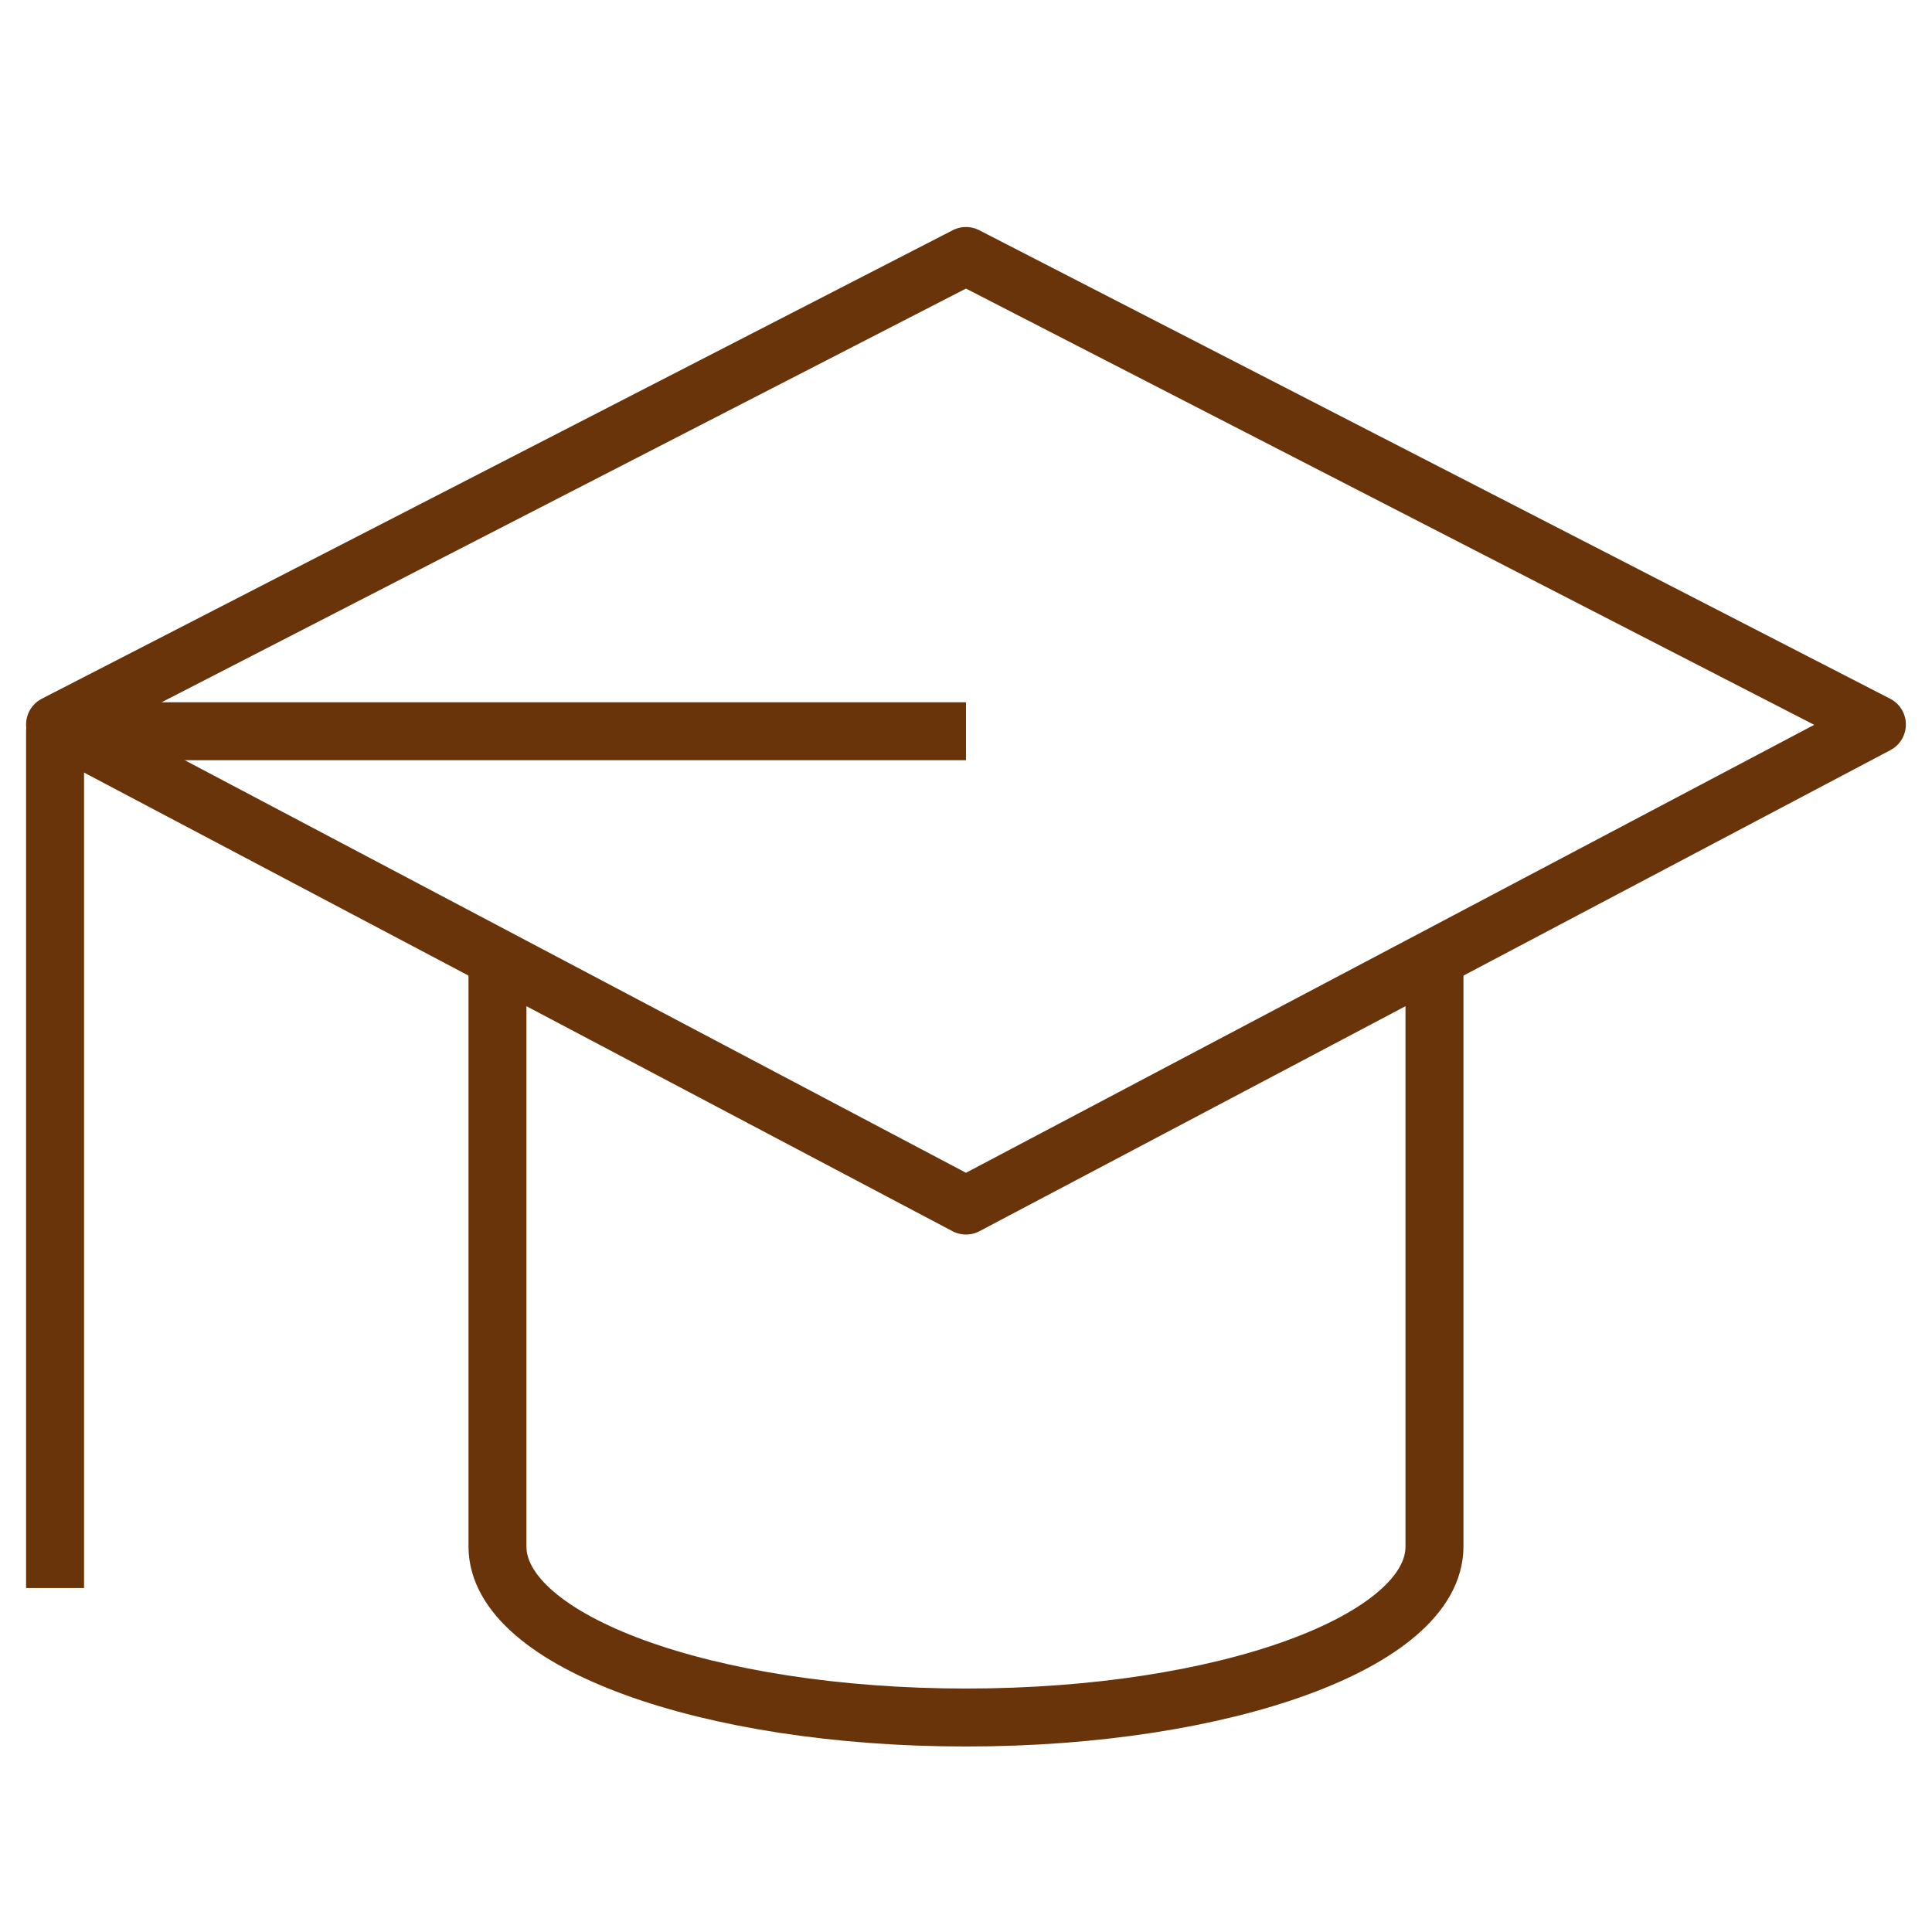
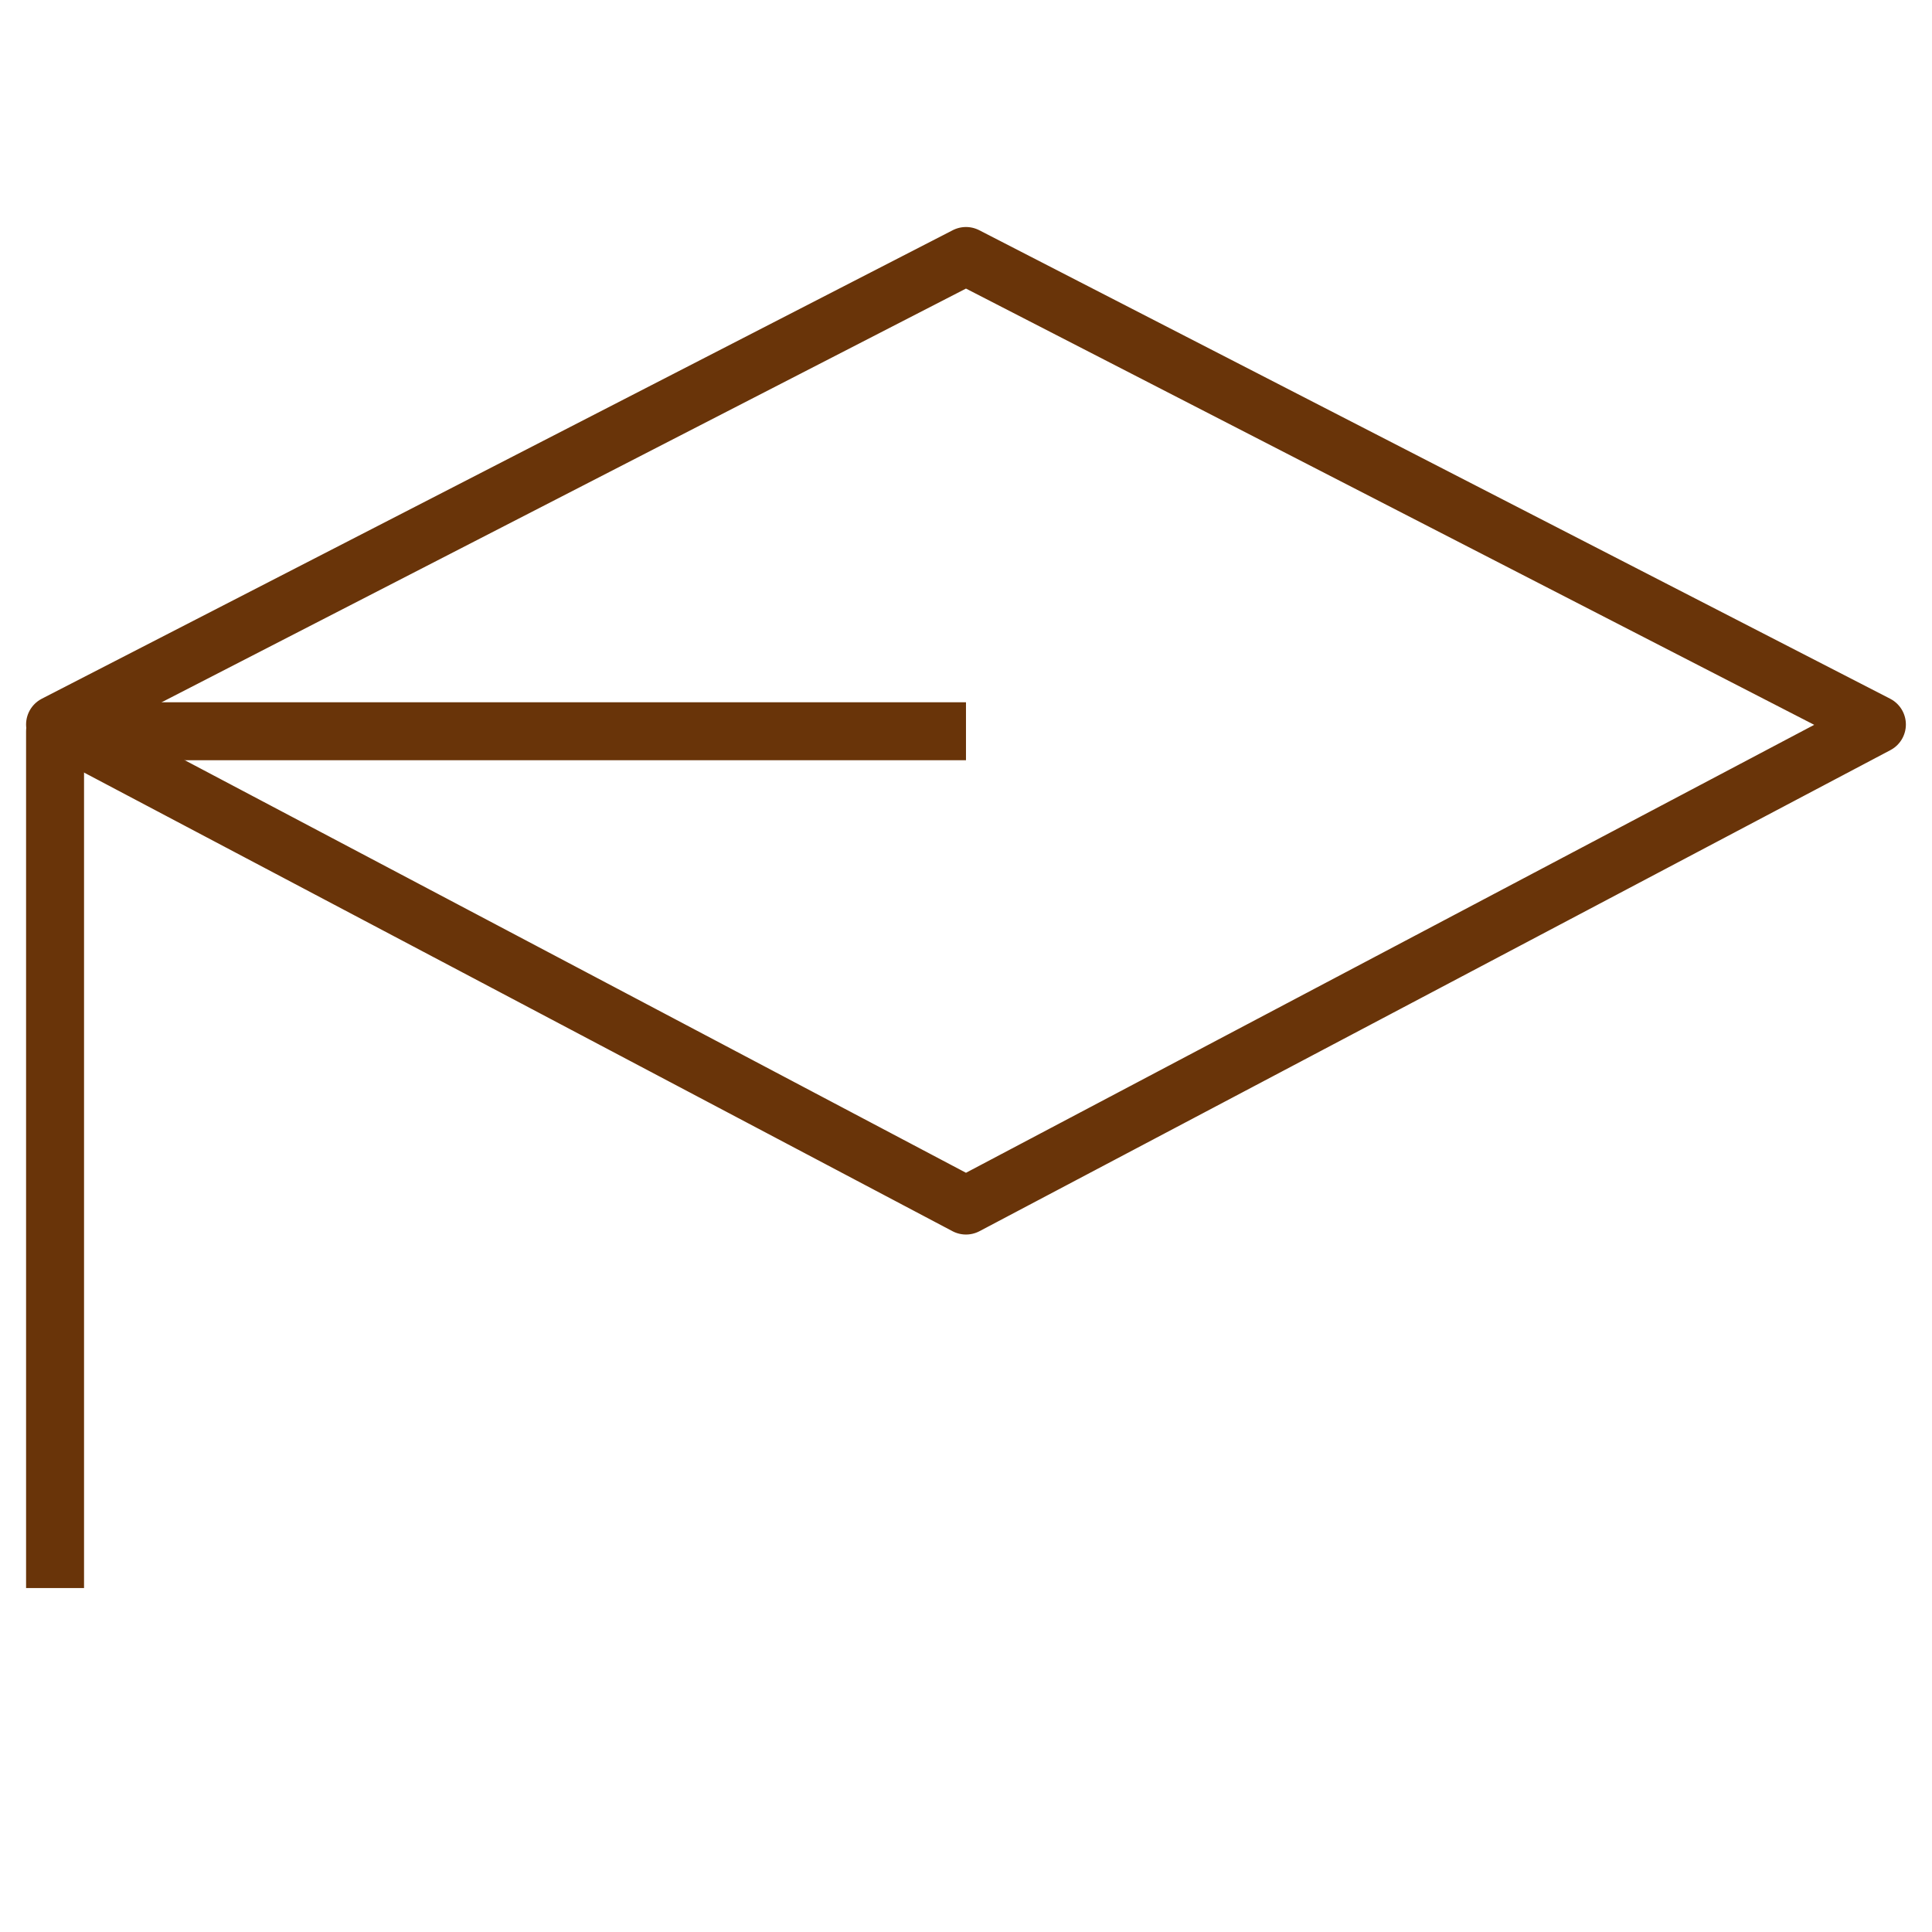
<svg xmlns="http://www.w3.org/2000/svg" viewBox="0 0 200.00 200.00">
  <path fill="none" stroke="#693409" fill-opacity="1" stroke-width="6" stroke-opacity="1" color="rgb(51, 51, 51)" stroke-linejoin="round" stroke-miterlimit="10" class="st0" id="tSvg139fdeb8802" title="Path 5" d="M99.998 124.798C68.565 108.198 37.133 91.598 5.7 74.999C37.133 58.832 68.565 42.666 99.998 26.5C131.431 42.666 162.863 58.832 194.296 74.999C162.863 91.598 131.431 108.198 99.998 124.798Z" />
-   <path fill="none" stroke="#693409" fill-opacity="1" stroke-width="6" stroke-opacity="1" color="rgb(51, 51, 51)" stroke-linejoin="round" stroke-miterlimit="10" class="st0" id="tSvg65a970b1da" title="Path 6" d="M51.499 99.198C51.499 119.498 51.499 139.797 51.499 160.097C51.499 169.897 73.199 177.797 99.998 177.797C126.798 177.797 148.497 169.897 148.497 160.097C148.497 139.797 148.497 119.498 148.497 99.198" />
  <path fill="none" stroke="#693409" fill-opacity="1" stroke-width="6" stroke-opacity="1" color="rgb(51, 51, 51)" stroke-linejoin="round" stroke-miterlimit="10" class="st0" id="tSvga068033ce5" title="Path 7" d="M99.998 75.698C68.565 75.698 37.133 75.698 5.7 75.698C5.7 105.265 5.7 134.831 5.7 164.397" />
</svg>